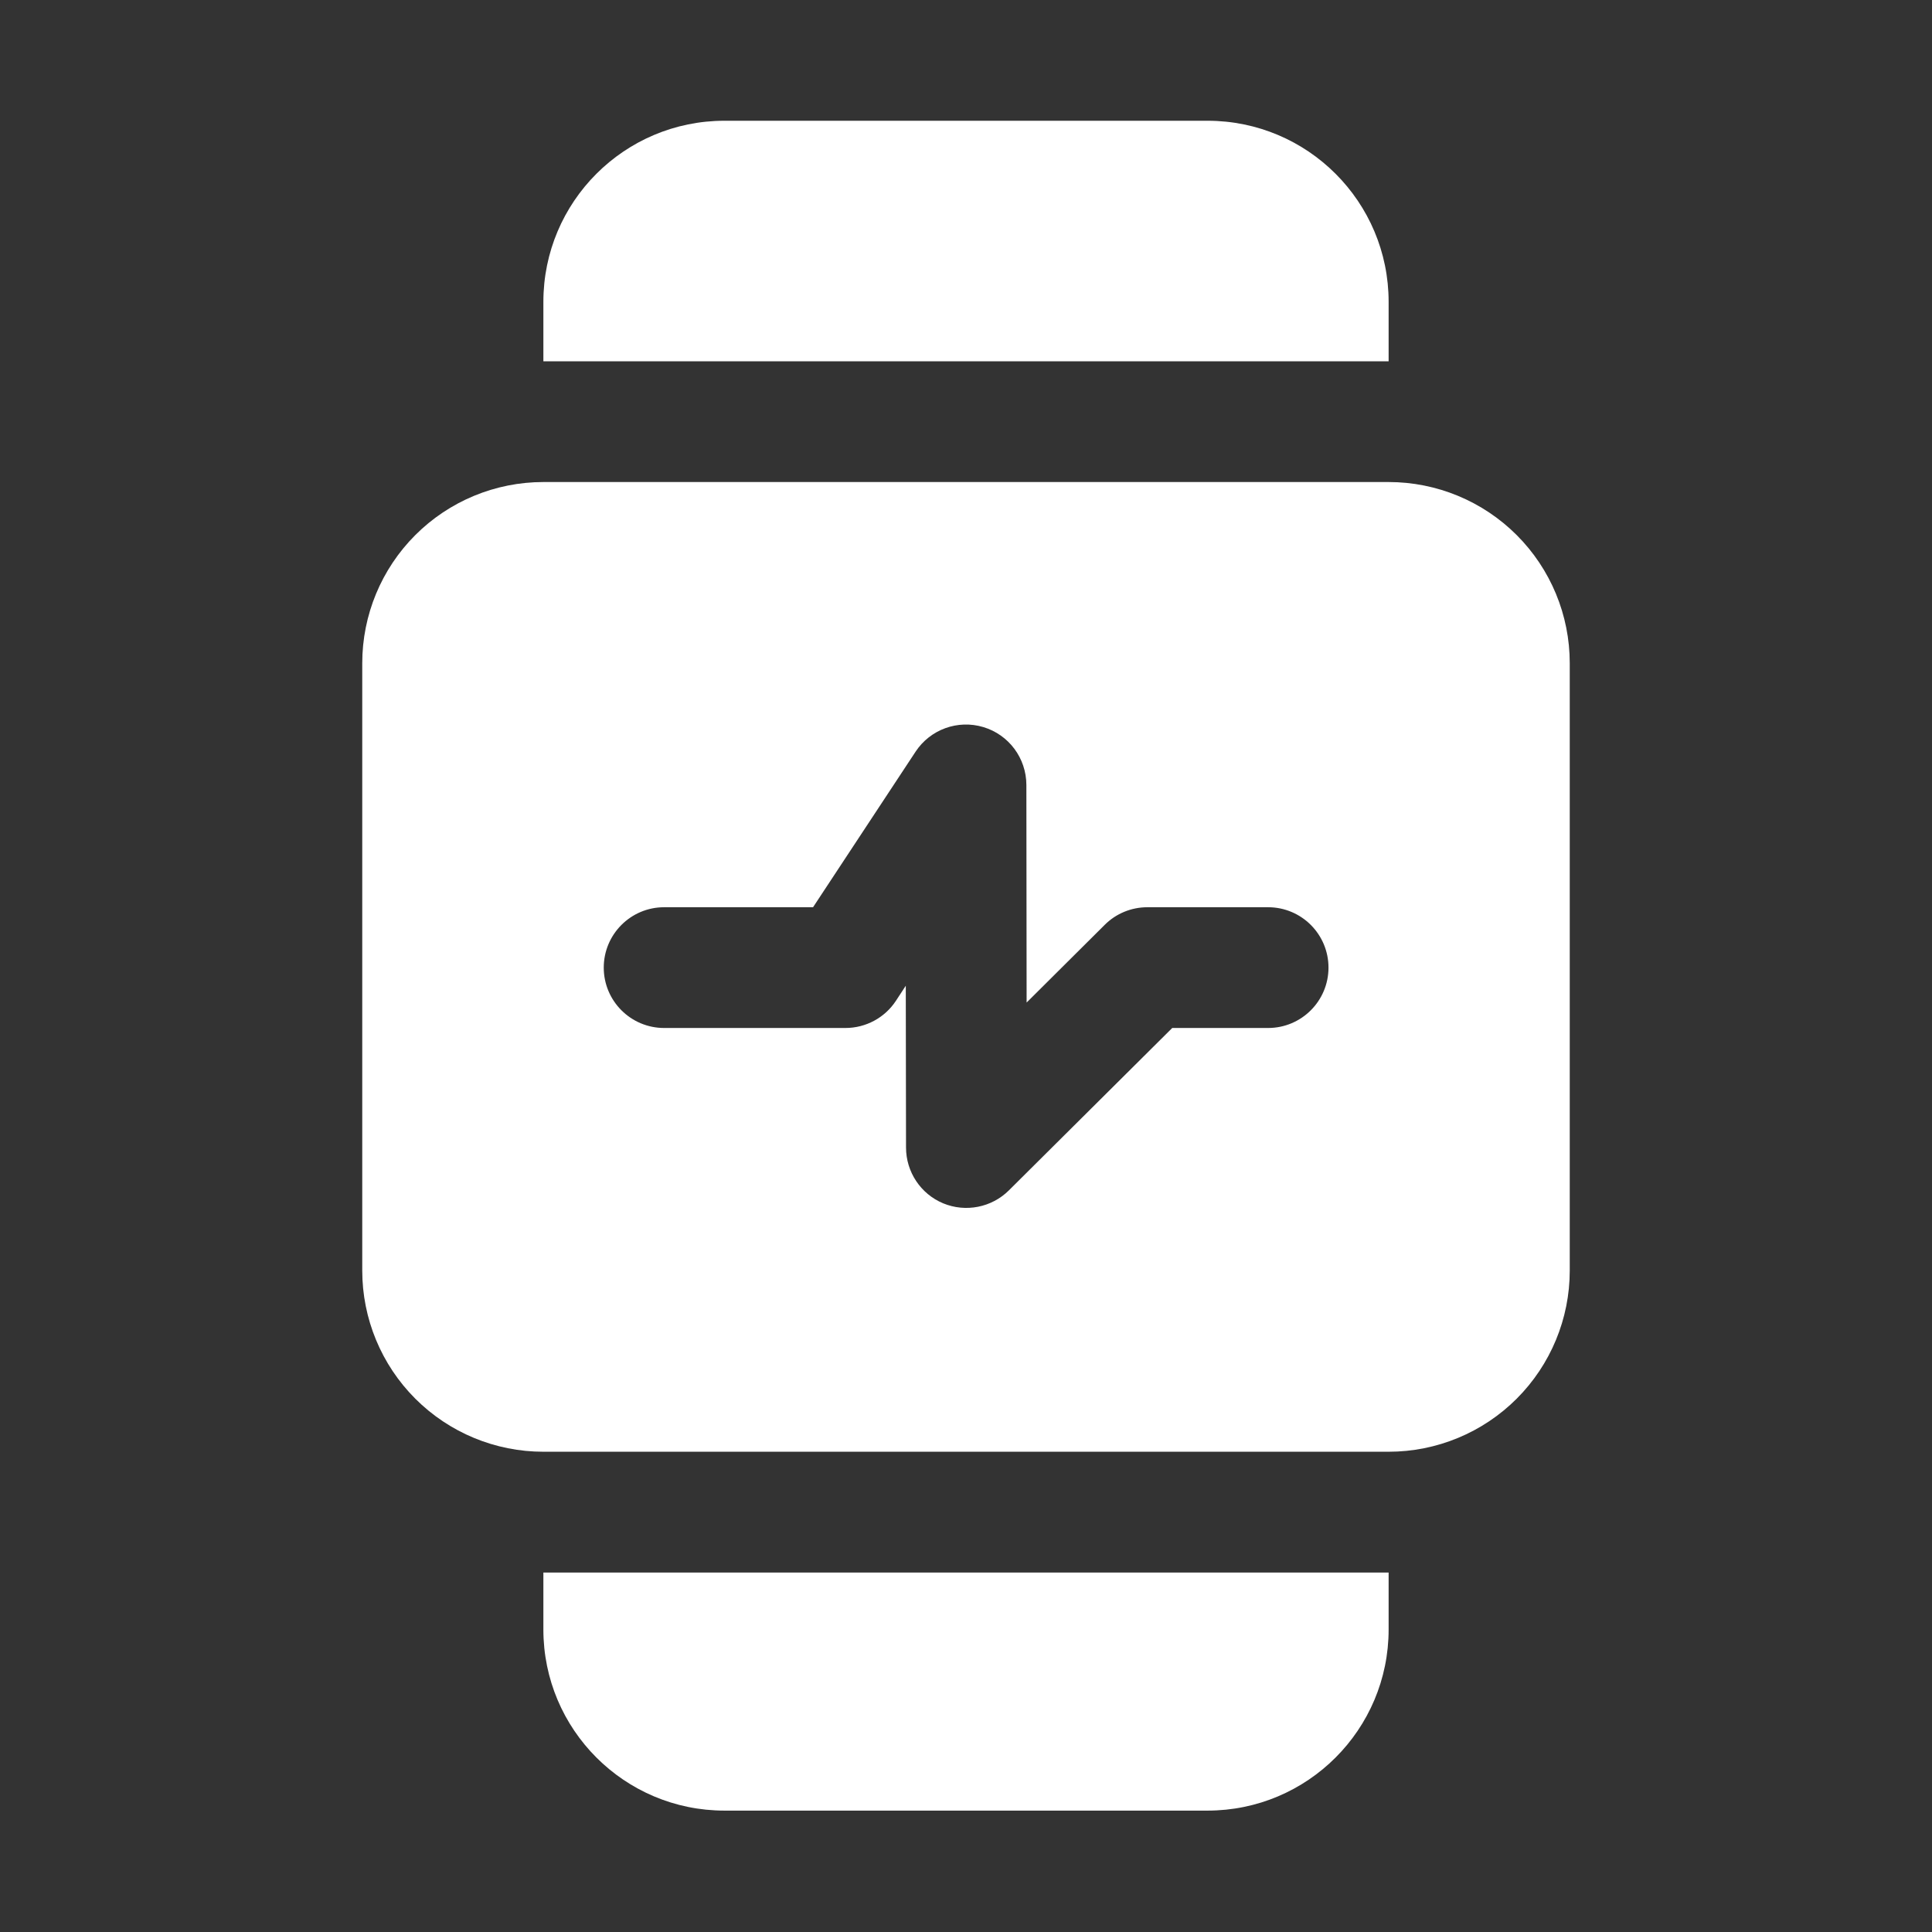
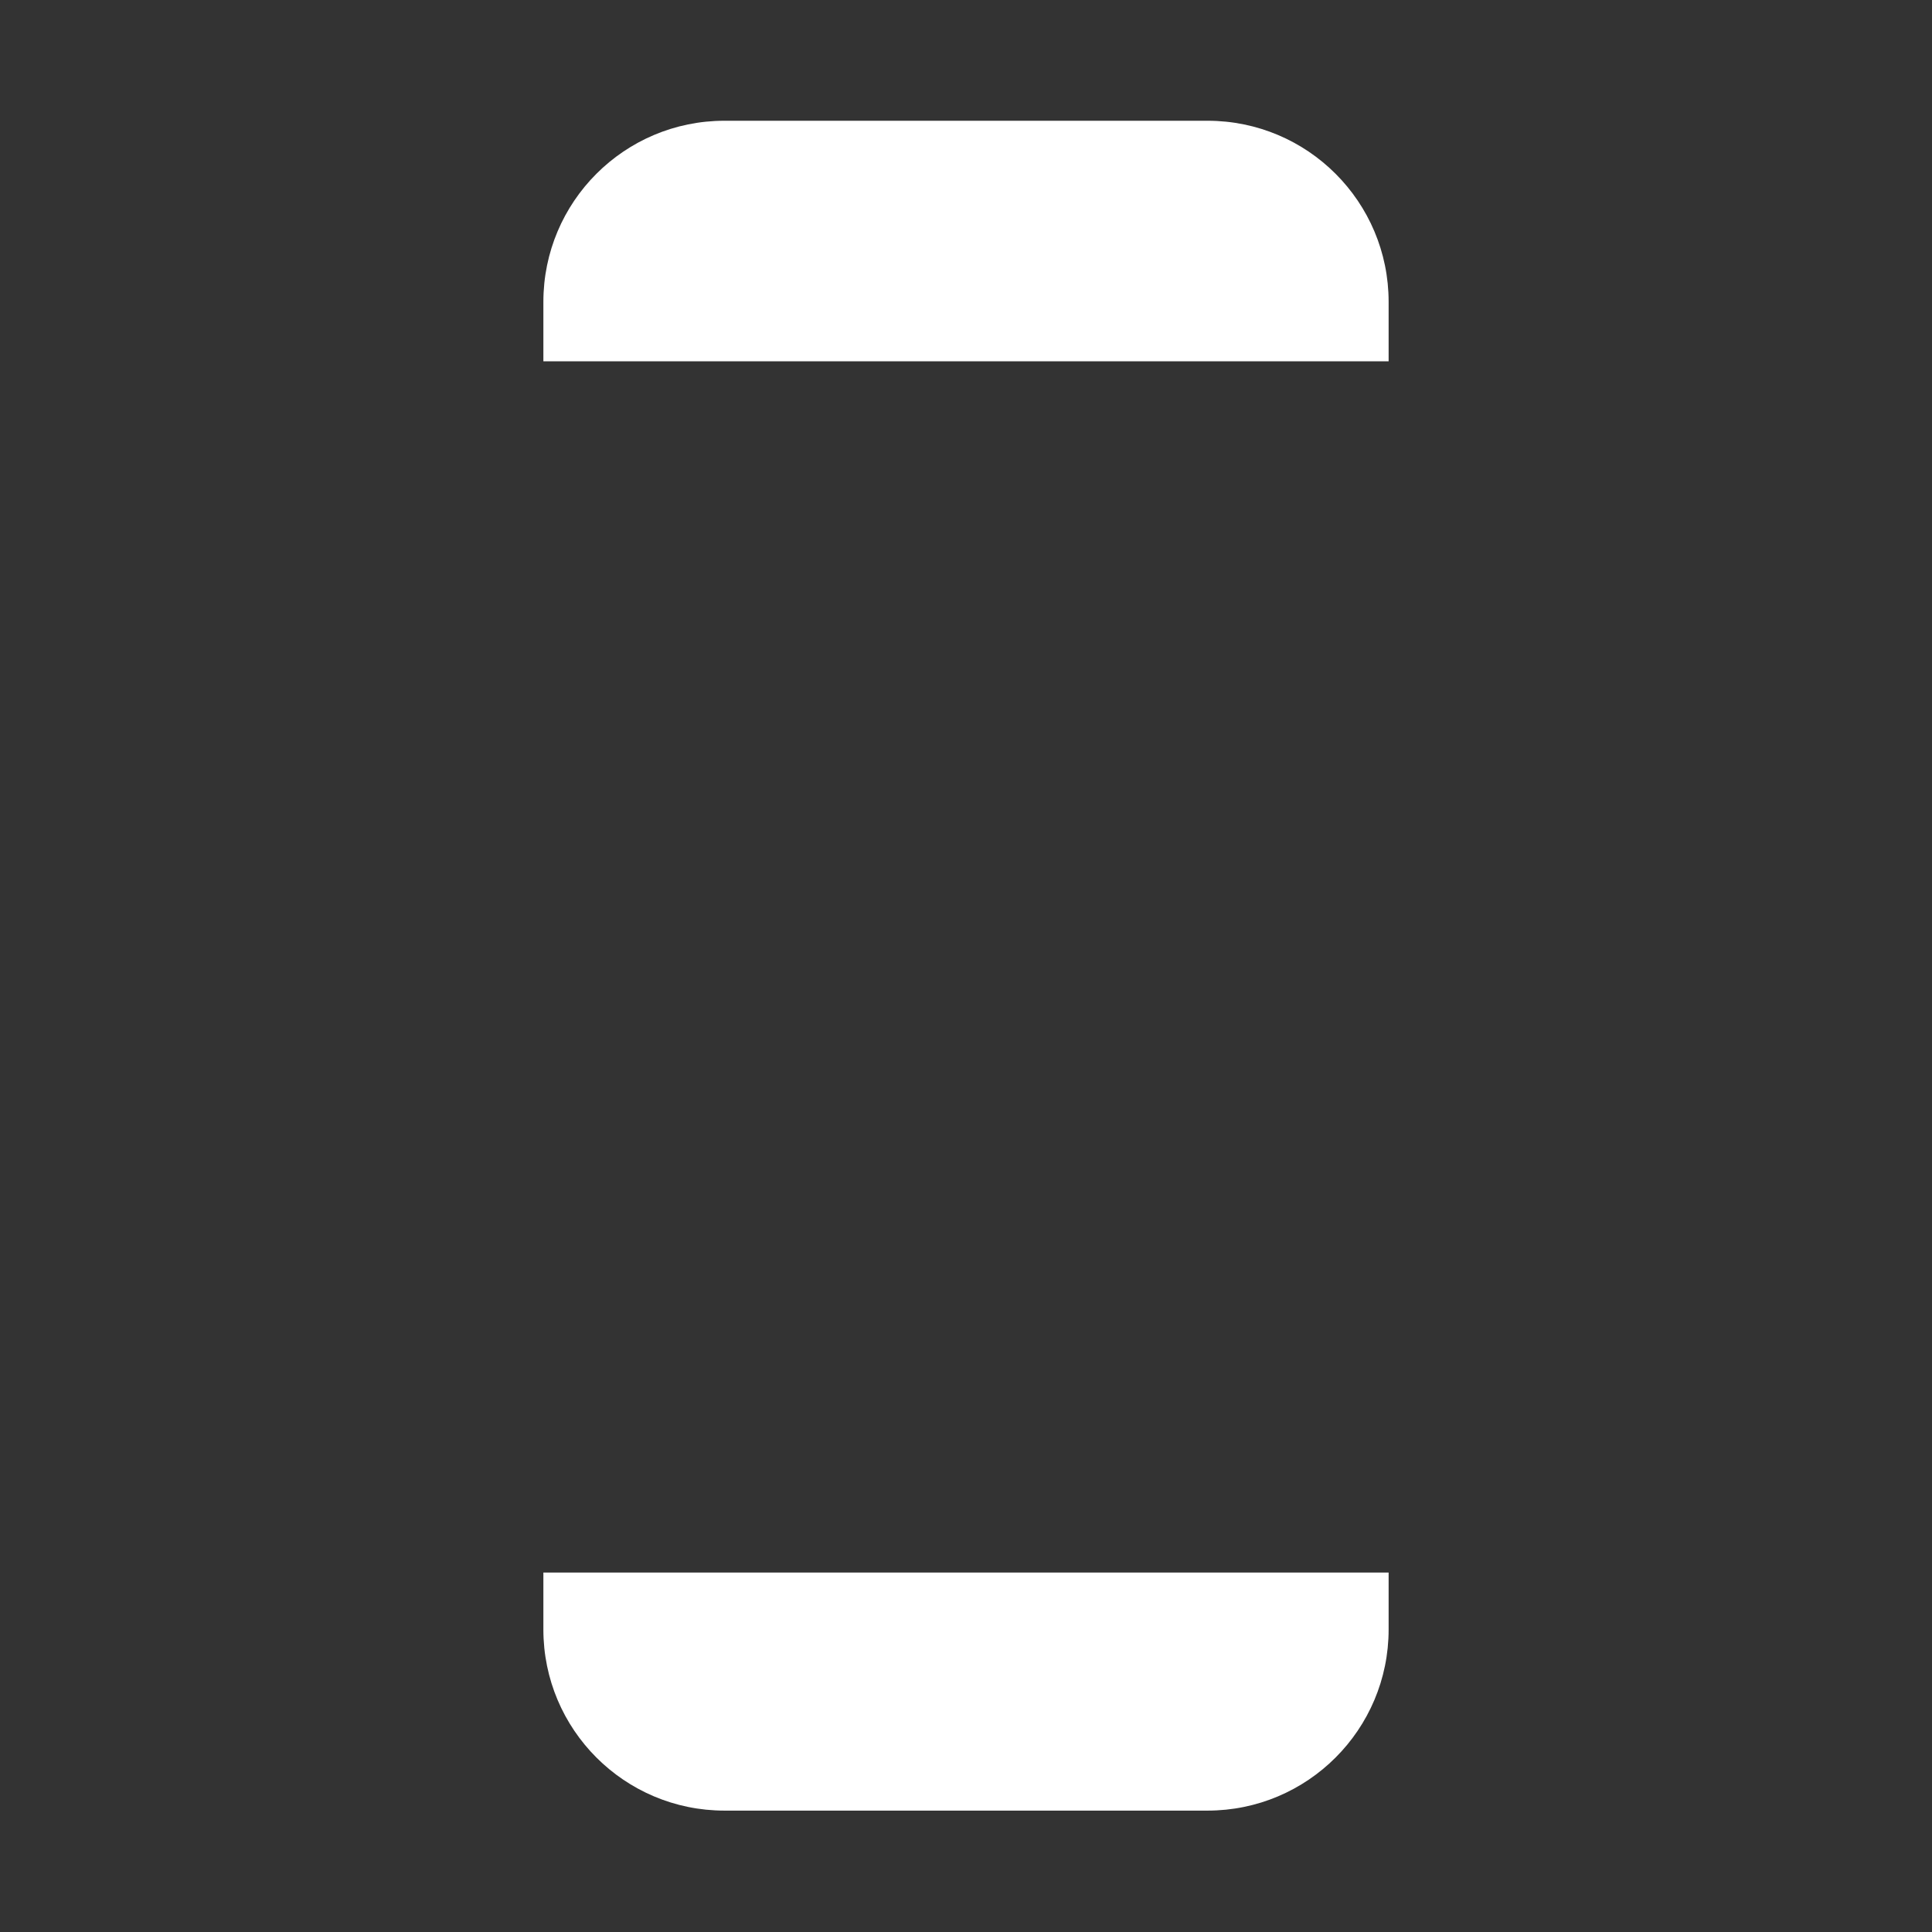
<svg xmlns="http://www.w3.org/2000/svg" width="24" height="24" viewBox="0 0 24 24" fill="none">
  <rect x="0" y="0" width="24" height="24" fill="#333333" stroke="none" />
-   <path fill-rule="evenodd" clip-rule="evenodd" d="M17.25 19.535H17.245H6.75V20.242C6.75 21.484 7.757 22.492 9 22.492H15C16.243 22.492 17.25 21.484 17.25 20.242V19.535Z" fill="white" />
+   <path fill-rule="evenodd" clip-rule="evenodd" d="M17.25 19.535H17.245H6.75V20.242C6.75 21.484 7.757 22.492 9 22.492H15C16.243 22.492 17.25 21.484 17.25 20.242Z" fill="white" />
  <path fill-rule="evenodd" clip-rule="evenodd" d="M6.75 4.488H17.247H17.25V3.75C17.25 2.507 16.243 1.5 15 1.5H9C7.757 1.5 6.75 2.507 6.75 3.75V4.488Z" fill="white" />
-   <path fill-rule="evenodd" clip-rule="evenodd" d="M19.5 8.238C19.5 7.641 19.263 7.069 18.841 6.647C18.419 6.225 17.847 5.988 17.25 5.988C14.653 5.988 9.347 5.988 6.75 5.988C6.153 5.988 5.581 6.225 5.159 6.647C4.737 7.069 4.5 7.641 4.5 8.238V15.784C4.5 16.381 4.737 16.953 5.159 17.375C5.581 17.797 6.153 18.034 6.75 18.034H17.25C17.847 18.034 18.419 17.797 18.841 17.375C19.263 16.953 19.5 16.381 19.5 15.784V8.238ZM8.25 12.77H10.503C10.755 12.77 10.991 12.643 11.129 12.433L11.252 12.245L11.255 14.255C11.255 14.559 11.438 14.832 11.716 14.948C11.996 15.064 12.319 15 12.533 14.787L14.562 12.77H15.753C16.167 12.77 16.503 12.434 16.503 12.02C16.503 11.606 16.167 11.27 15.753 11.27H14.253C14.055 11.27 13.864 11.348 13.724 11.488L12.753 12.454L12.75 9.75C12.749 9.419 12.533 9.127 12.215 9.032C11.898 8.937 11.556 9.061 11.374 9.337L10.1 11.27H8.25C7.836 11.27 7.5 11.606 7.5 12.02C7.5 12.434 7.836 12.77 8.25 12.77Z" fill="white" />
</svg>